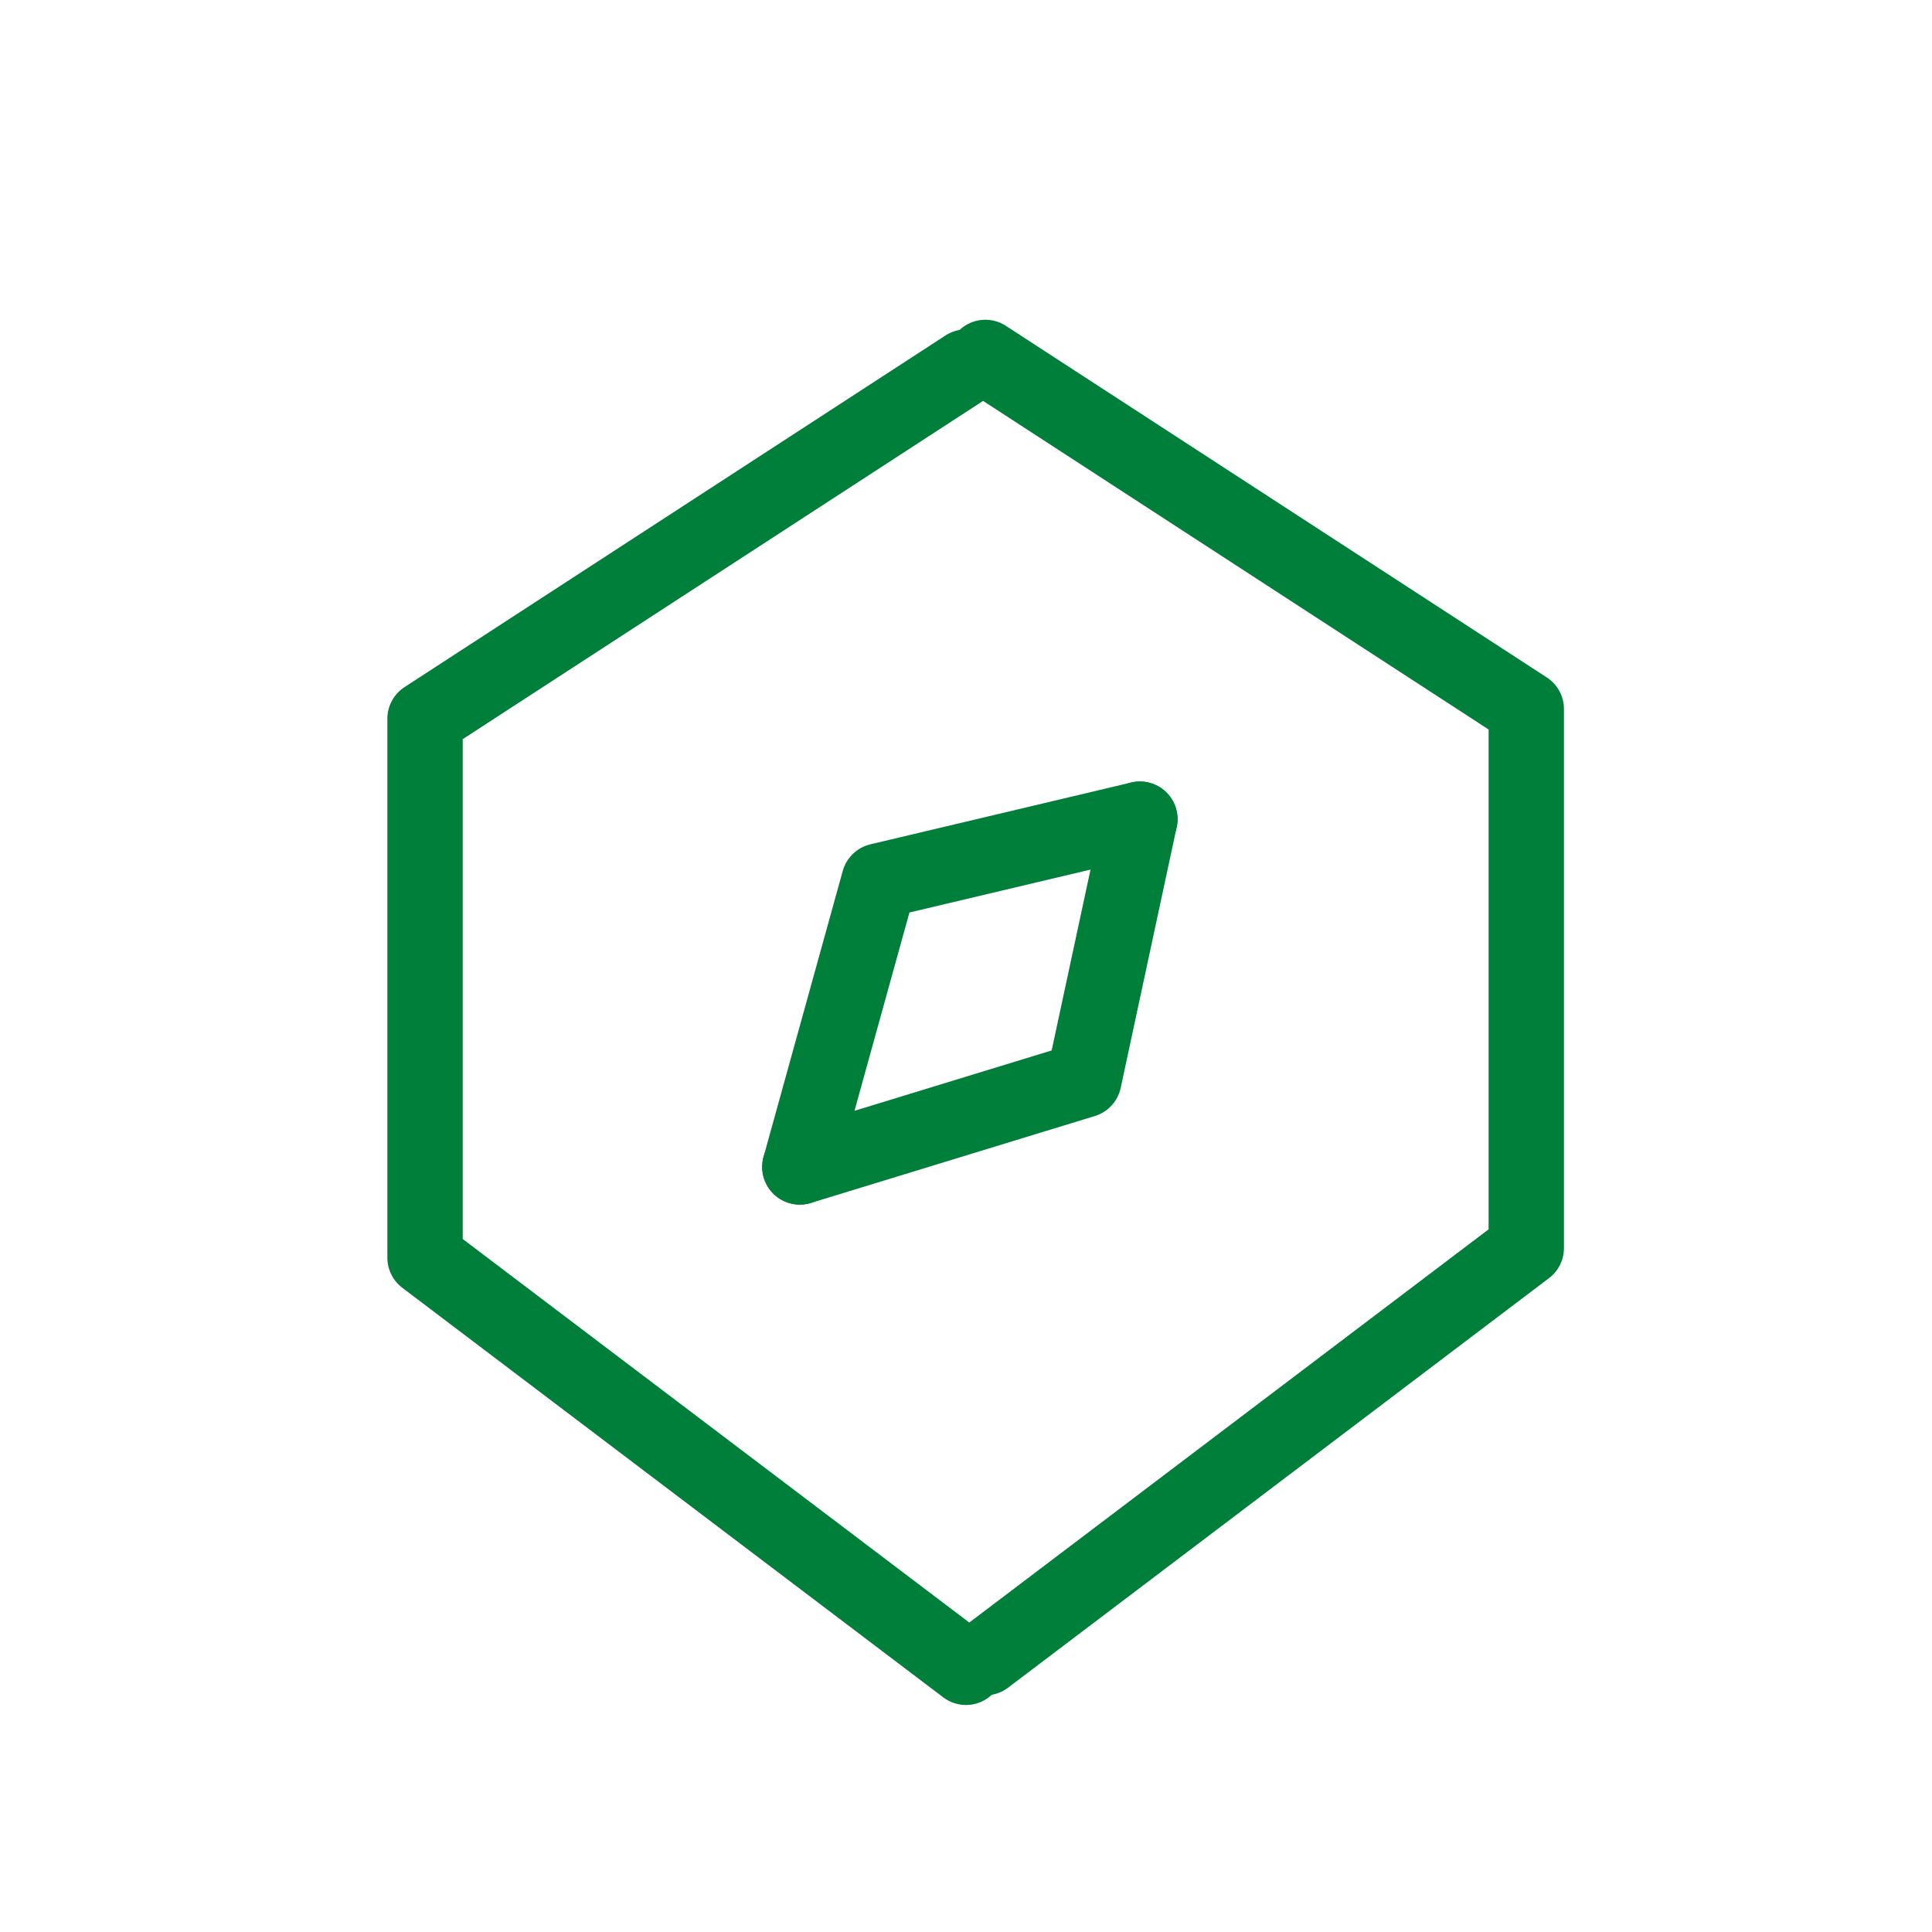
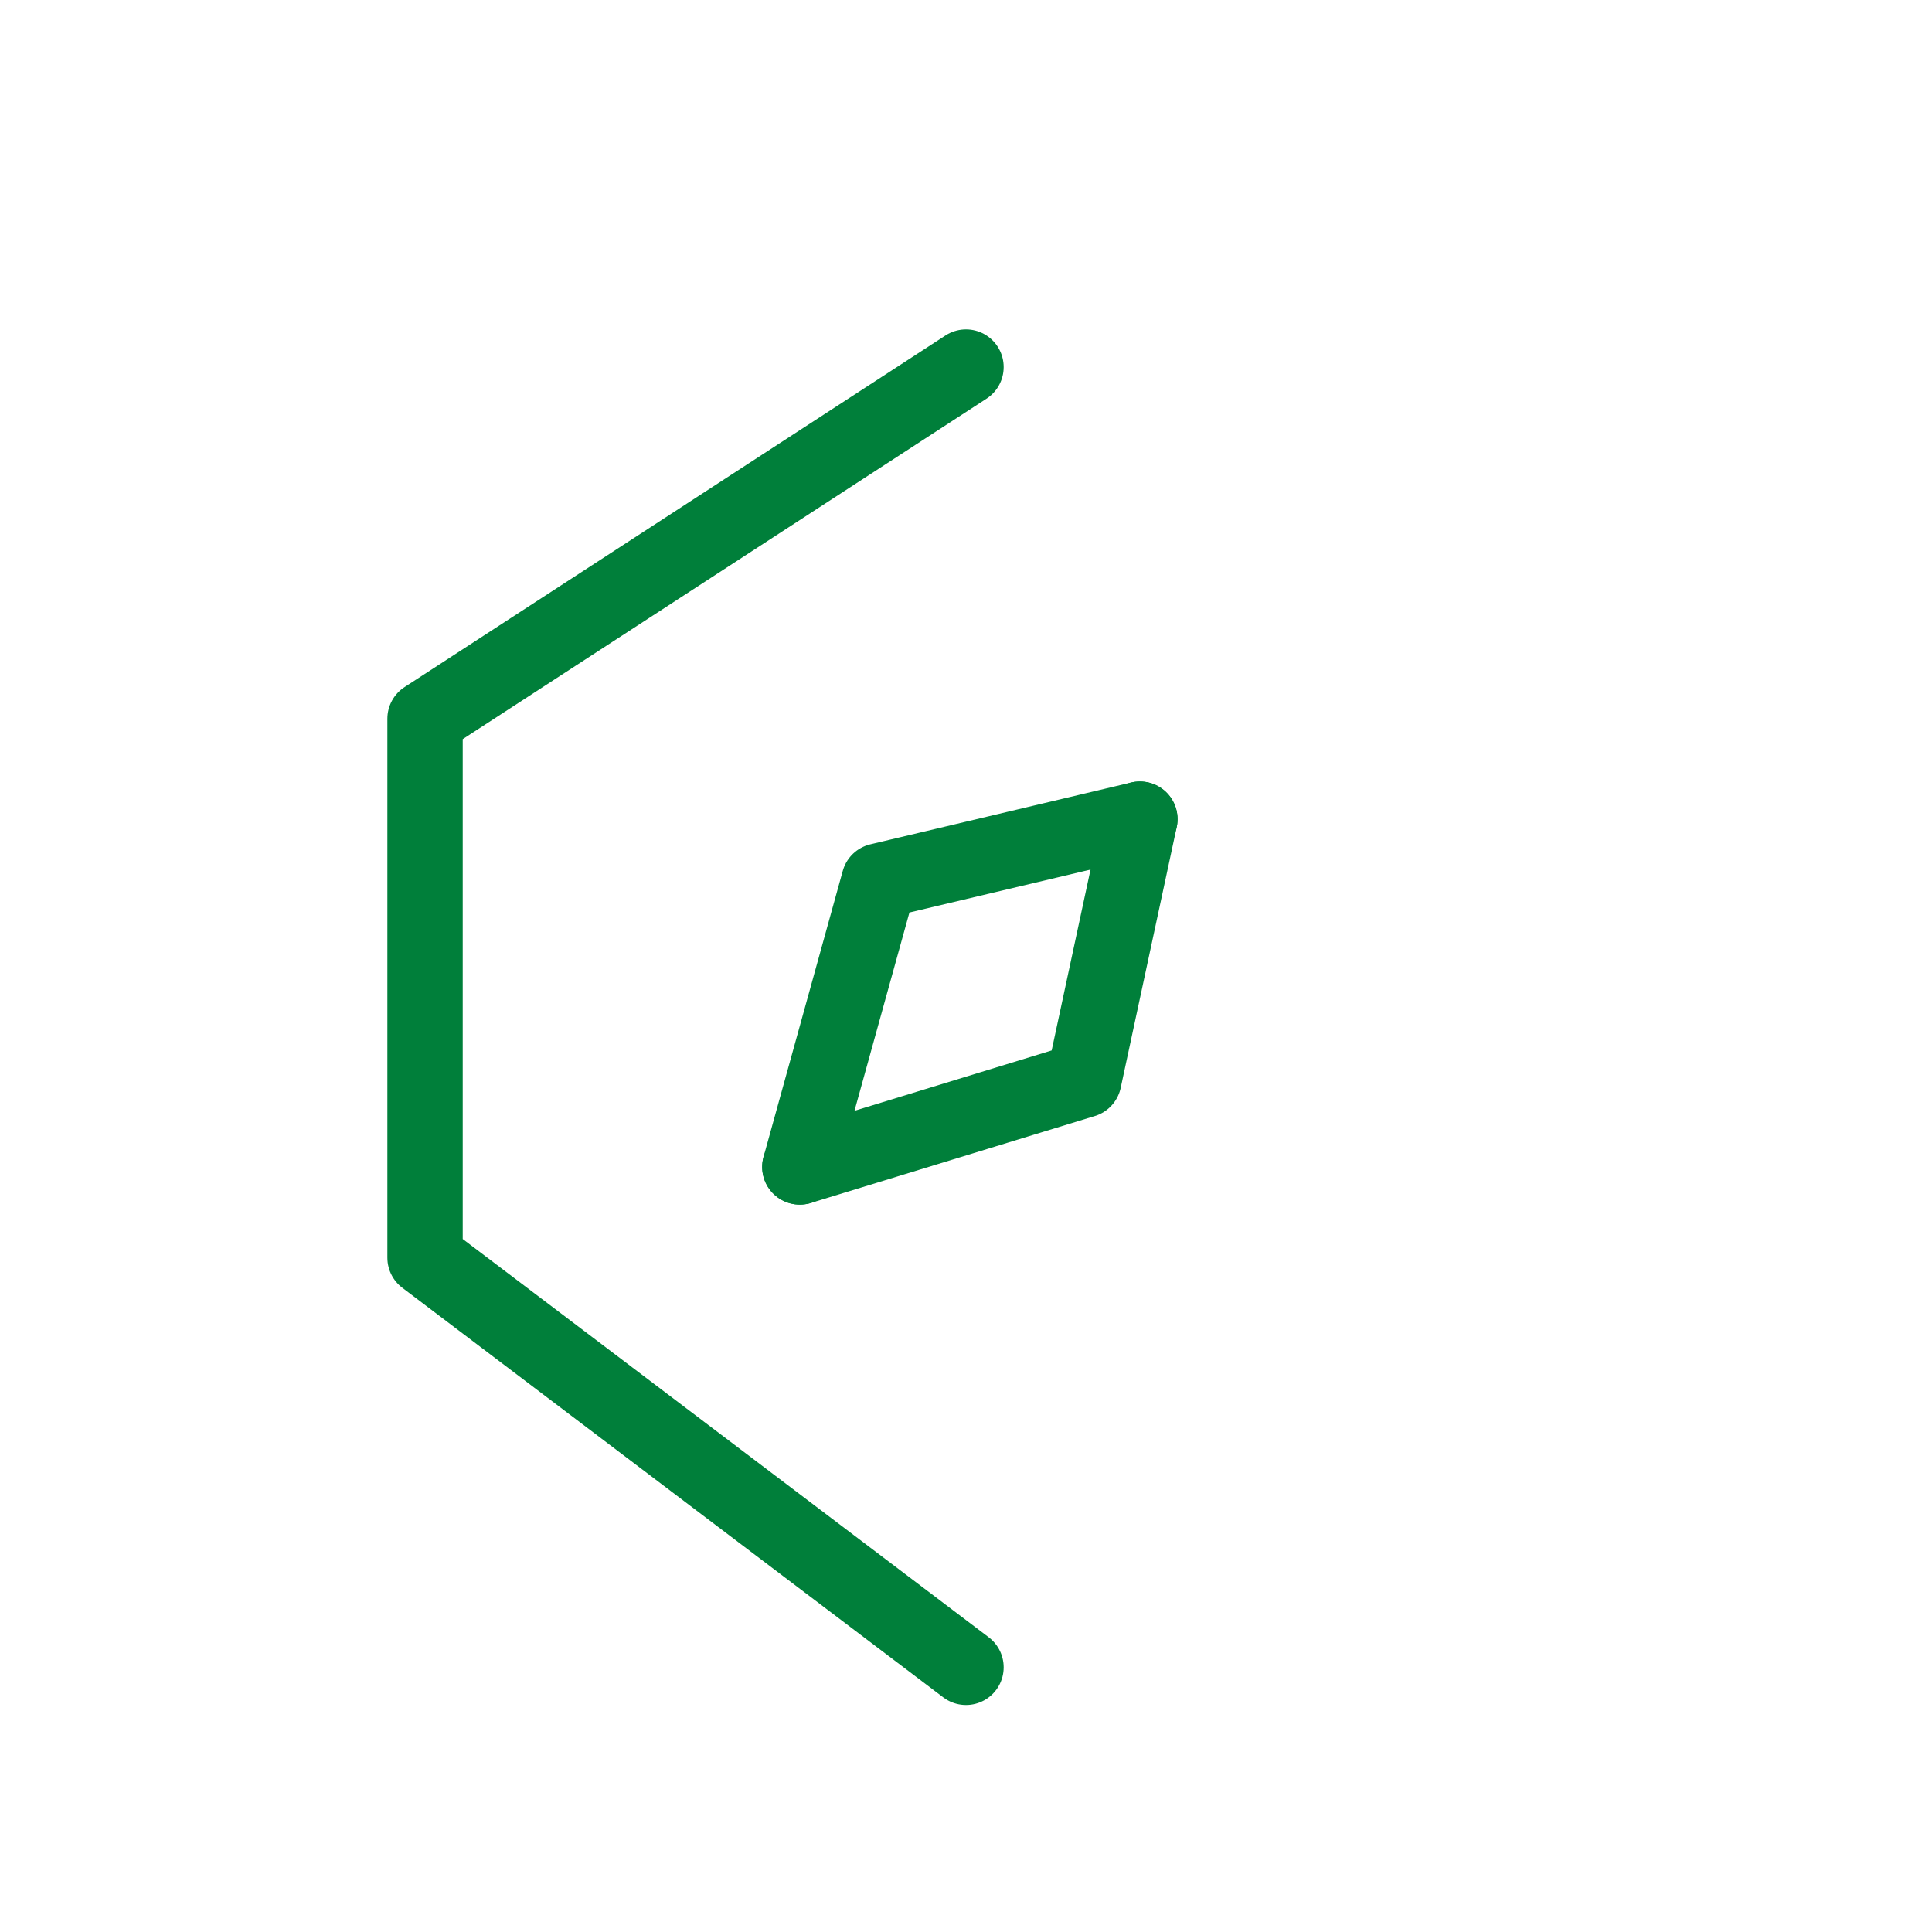
<svg xmlns="http://www.w3.org/2000/svg" viewBox="0 0 10 10">
  <defs>
    <style>.cls-1{fill:none;stroke:#007f3a;stroke-linecap:round;stroke-linejoin:round;stroke-width:0.39px;}</style>
  </defs>
  <g id="Layer_2" data-name="Layer 2">
    <polyline class="cls-1" points="5 1.9 2.2 3.72 2.2 6.51 5 8.63" />
-     <polyline class="cls-1" points="5.1 1.85 7.9 3.67 7.9 6.46 5.1 8.58" />
    <polyline class="cls-1" points="5.9 4.24 4.55 4.56 4.14 6.04" />
    <polyline class="cls-1" points="5.9 4.24 5.61 5.59 4.14 6.04" />
  </g>
</svg>